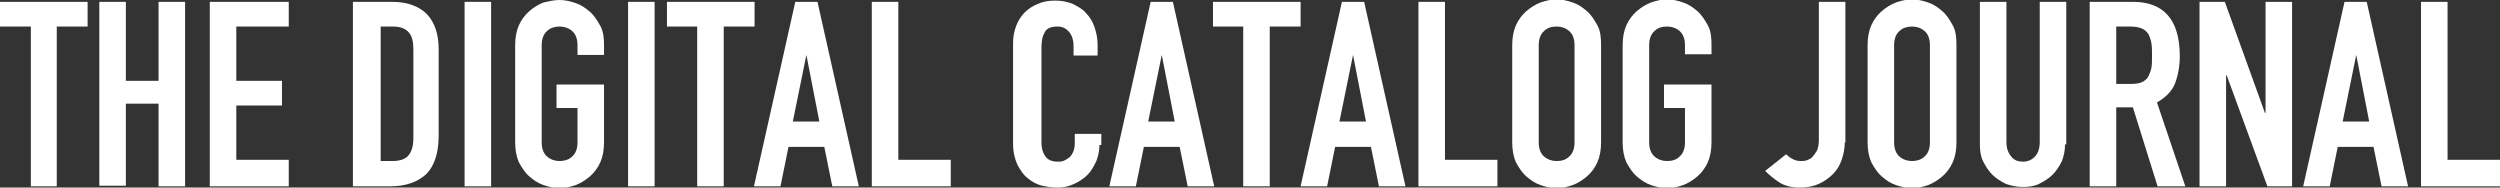
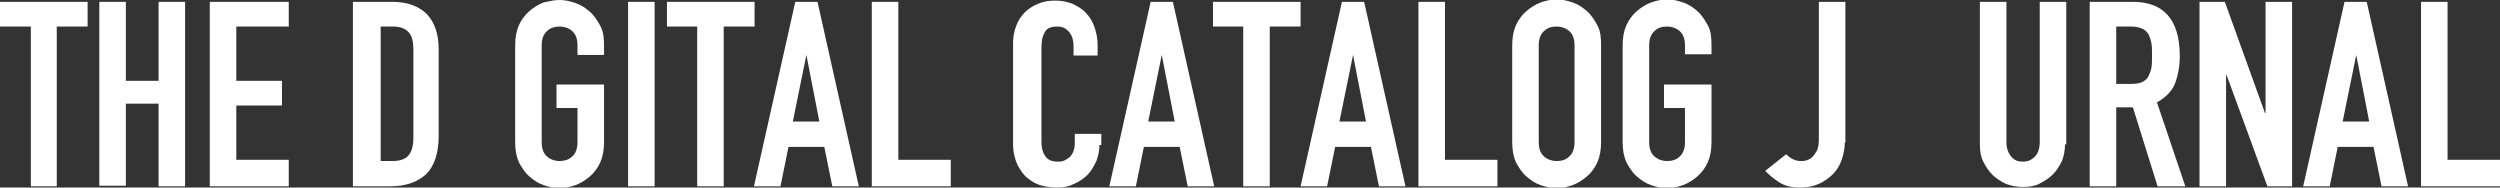
<svg xmlns="http://www.w3.org/2000/svg" version="1.1" id="レイヤー_1" x="0px" y="0px" viewBox="0 0 405.2 30.4" enable-background="new 0 0 405.2 30.4" xml:space="preserve">
  <rect x="0" y="0" width="405.2" height="30.4" fill="#333333" stroke="none" />
  <g>
    <path fill="#FFFFFF" d="M5,4.3H0v-4h14.2v4h-5v25.9H5V4.3z" />
    <path fill="#FFFFFF" d="M16.1,0.3h4.3v12.8h5.3V0.3h4.3v29.9h-4.3V16.8h-5.3v13.3h-4.3V0.3z" />
    <path fill="#FFFFFF" d="M34,0.3h12.8v4h-8.5v8.8h7.4v4h-7.4v8.8h8.5v4.3H34V0.3z" />
    <path fill="#FFFFFF" d="M57.3,0.3h6.3c2.4,0,4.3,0.7,5.6,2c1.3,1.4,1.9,3.3,1.9,5.7v14c0,2.8-0.7,4.9-2,6.2c-1.4,1.3-3.3,2-5.9,2   h-6V0.3z M61.6,26.1h2c1.2,0,2.1-0.3,2.6-0.9c0.5-0.6,0.8-1.5,0.8-2.8V8c0-1.2-0.2-2.1-0.7-2.7s-1.3-1-2.6-1h-2V26.1z" />
-     <path fill="#FFFFFF" d="M75.3,0.3h4.3v29.9h-4.3V0.3z" />
    <path fill="#FFFFFF" d="M83.5,7.3c0-1.2,0.2-2.3,0.6-3.2s1-1.7,1.7-2.3c0.7-0.6,1.5-1.1,2.3-1.4C89,0.2,89.8,0,90.7,0   s1.7,0.2,2.6,0.5c0.9,0.3,1.6,0.8,2.3,1.4c0.7,0.6,1.2,1.4,1.7,2.3s0.6,2,0.6,3.2v1.5h-4.3V7.3c0-1-0.3-1.8-0.9-2.3   c-0.6-0.5-1.3-0.7-2-0.7s-1.5,0.2-2,0.7c-0.6,0.5-0.9,1.3-0.9,2.3v15.8c0,1,0.3,1.8,0.9,2.3c0.6,0.5,1.3,0.7,2,0.7s1.5-0.2,2-0.7   c0.6-0.5,0.9-1.3,0.9-2.3v-5.6h-3.4v-3.8h7.7v9.4c0,1.2-0.2,2.3-0.6,3.2c-0.4,0.9-1,1.7-1.7,2.3c-0.7,0.6-1.5,1.1-2.3,1.4   c-0.9,0.3-1.7,0.5-2.6,0.5s-1.7-0.2-2.6-0.5c-0.9-0.3-1.6-0.8-2.3-1.4c-0.7-0.6-1.2-1.4-1.7-2.3c-0.4-0.9-0.6-2-0.6-3.2V7.3z" />
    <path fill="#FFFFFF" d="M101.8,0.3h4.3v29.9h-4.3V0.3z" />
    <path fill="#FFFFFF" d="M113.1,4.3h-5v-4h14.2v4h-5v25.9h-4.3V4.3z" />
    <path fill="#FFFFFF" d="M128.9,0.3h3.6l6.7,29.9h-4.3l-1.3-6.4h-5.8l-1.3,6.4h-4.3L128.9,0.3z M130.7,8.9L130.7,8.9l-2.2,10.8h4.3   L130.7,8.9z" />
    <path fill="#FFFFFF" d="M141.3,0.3h4.3v25.6h8.5v4.3h-12.8V0.3z" />
    <path fill="#FFFFFF" d="M178.2,23.5c0,0.9-0.2,1.8-0.5,2.6c-0.4,0.8-0.8,1.6-1.4,2.2c-0.6,0.6-1.3,1.1-2.2,1.5   c-0.8,0.4-1.7,0.6-2.7,0.6c-0.8,0-1.6-0.1-2.5-0.3c-0.8-0.2-1.6-0.6-2.3-1.2c-0.7-0.5-1.2-1.3-1.7-2.2c-0.4-0.9-0.7-2-0.7-3.4V6.9   c0-1,0.2-1.9,0.5-2.7s0.8-1.6,1.4-2.2c0.6-0.6,1.4-1.1,2.2-1.4c0.9-0.4,1.8-0.5,2.8-0.5c1,0,1.9,0.2,2.7,0.5   c0.8,0.4,1.6,0.8,2.2,1.5c0.6,0.6,1.1,1.4,1.4,2.3c0.3,0.9,0.5,1.8,0.5,2.9v1.7H174V7.4c0-0.8-0.2-1.6-0.7-2.2   c-0.5-0.6-1.1-0.9-1.9-0.9c-1.1,0-1.8,0.3-2.1,1c-0.4,0.7-0.5,1.5-0.5,2.5v15.3c0,0.9,0.2,1.6,0.6,2.2s1.1,0.9,2,0.9   c0.3,0,0.6,0,0.9-0.1c0.3-0.1,0.6-0.3,0.9-0.5c0.3-0.2,0.5-0.5,0.7-0.9c0.2-0.4,0.3-0.9,0.3-1.5v-1.5h4.3V23.5z" />
    <path fill="#FFFFFF" d="M186.5,0.3h3.6l6.7,29.9h-4.3l-1.3-6.4h-5.8l-1.3,6.4h-4.3L186.5,0.3z M188.3,8.9L188.3,8.9l-2.2,10.8h4.3   L188.3,8.9z" />
    <path fill="#FFFFFF" d="M201.6,4.3h-5v-4h14.2v4h-5v25.9h-4.3V4.3z" />
    <path fill="#FFFFFF" d="M217.5,0.3h3.6l6.7,29.9h-4.3l-1.3-6.4h-5.8l-1.3,6.4h-4.3L217.5,0.3z M219.3,8.9L219.3,8.9l-2.2,10.8h4.3   L219.3,8.9z" />
    <path fill="#FFFFFF" d="M229.9,0.3h4.3v25.6h8.5v4.3h-12.8V0.3z" />
    <path fill="#FFFFFF" d="M245.1,7.3c0-1.2,0.2-2.3,0.6-3.2s1-1.7,1.7-2.3c0.7-0.6,1.5-1.1,2.3-1.4c0.9-0.3,1.7-0.5,2.6-0.5   c0.9,0,1.7,0.2,2.6,0.5c0.9,0.3,1.6,0.8,2.3,1.4c0.7,0.6,1.2,1.4,1.7,2.3s0.6,2,0.6,3.2v15.8c0,1.2-0.2,2.3-0.6,3.2   c-0.4,0.9-1,1.7-1.7,2.3c-0.7,0.6-1.5,1.1-2.3,1.4c-0.9,0.3-1.7,0.5-2.6,0.5c-0.9,0-1.7-0.2-2.6-0.5c-0.9-0.3-1.6-0.8-2.3-1.4   c-0.7-0.6-1.2-1.4-1.7-2.3c-0.4-0.9-0.6-2-0.6-3.2V7.3z M249.4,23.1c0,1,0.3,1.8,0.9,2.3c0.6,0.5,1.3,0.7,2,0.7   c0.8,0,1.5-0.2,2-0.7c0.6-0.5,0.9-1.3,0.9-2.3V7.3c0-1-0.3-1.8-0.9-2.3c-0.6-0.5-1.3-0.7-2-0.7c-0.8,0-1.5,0.2-2,0.7   c-0.6,0.5-0.9,1.3-0.9,2.3V23.1z" />
    <path fill="#FFFFFF" d="M263,7.3c0-1.2,0.2-2.3,0.6-3.2s1-1.7,1.7-2.3c0.7-0.6,1.5-1.1,2.3-1.4c0.9-0.3,1.7-0.5,2.6-0.5   c0.9,0,1.7,0.2,2.6,0.5c0.9,0.3,1.6,0.8,2.3,1.4c0.7,0.6,1.2,1.4,1.7,2.3s0.6,2,0.6,3.2v1.5h-4.3V7.3c0-1-0.3-1.8-0.9-2.3   c-0.6-0.5-1.3-0.7-2-0.7c-0.8,0-1.5,0.2-2,0.7c-0.6,0.5-0.9,1.3-0.9,2.3v15.8c0,1,0.3,1.8,0.9,2.3c0.6,0.5,1.3,0.7,2,0.7   c0.8,0,1.5-0.2,2-0.7c0.6-0.5,0.9-1.3,0.9-2.3v-5.6h-3.4v-3.8h7.7v9.4c0,1.2-0.2,2.3-0.6,3.2c-0.4,0.9-1,1.7-1.7,2.3   c-0.7,0.6-1.5,1.1-2.3,1.4c-0.9,0.3-1.7,0.5-2.6,0.5c-0.9,0-1.7-0.2-2.6-0.5c-0.9-0.3-1.6-0.8-2.3-1.4c-0.7-0.6-1.2-1.4-1.7-2.3   c-0.4-0.9-0.6-2-0.6-3.2V7.3z" />
    <path fill="#FFFFFF" d="M299,23.1c0,1-0.2,1.9-0.5,2.8c-0.3,0.9-0.8,1.7-1.4,2.3s-1.4,1.2-2.3,1.6c-0.9,0.4-1.9,0.6-3.1,0.6   c-1.4,0-2.5-0.3-3.4-0.9c-0.9-0.6-1.6-1.2-2.2-1.8l3.4-2.7c0.3,0.3,0.7,0.6,1.1,0.8c0.4,0.2,0.8,0.3,1.3,0.3c0.3,0,0.5,0,0.9-0.1   c0.3-0.1,0.7-0.3,0.9-0.5s0.5-0.6,0.8-1.1c0.2-0.5,0.3-1.1,0.3-1.8V0.3h4.3V23.1z" />
-     <path fill="#FFFFFF" d="M302.7,7.3c0-1.2,0.2-2.3,0.6-3.2s1-1.7,1.7-2.3c0.7-0.6,1.5-1.1,2.3-1.4c0.9-0.3,1.7-0.5,2.6-0.5   s1.7,0.2,2.6,0.5c0.9,0.3,1.6,0.8,2.3,1.4c0.7,0.6,1.2,1.4,1.7,2.3s0.6,2,0.6,3.2v15.8c0,1.2-0.2,2.3-0.6,3.2   c-0.4,0.9-1,1.7-1.7,2.3c-0.7,0.6-1.5,1.1-2.3,1.4c-0.9,0.3-1.7,0.5-2.6,0.5s-1.7-0.2-2.6-0.5c-0.9-0.3-1.6-0.8-2.3-1.4   c-0.7-0.6-1.2-1.4-1.7-2.3c-0.4-0.9-0.6-2-0.6-3.2V7.3z M307,23.1c0,1,0.3,1.8,0.9,2.3c0.6,0.5,1.3,0.7,2,0.7s1.5-0.2,2-0.7   c0.6-0.5,0.9-1.3,0.9-2.3V7.3c0-1-0.3-1.8-0.9-2.3c-0.6-0.5-1.3-0.7-2-0.7s-1.5,0.2-2,0.7c-0.6,0.5-0.9,1.3-0.9,2.3V23.1z" />
    <path fill="#FFFFFF" d="M334.7,23.4c0,1-0.2,1.9-0.5,2.7c-0.4,0.8-0.9,1.6-1.5,2.2c-0.6,0.6-1.4,1.1-2.2,1.5   c-0.8,0.4-1.7,0.5-2.7,0.5s-1.8-0.2-2.7-0.5c-0.8-0.4-1.6-0.9-2.2-1.5c-0.6-0.6-1.1-1.4-1.5-2.2s-0.5-1.8-0.5-2.7V0.3h4.3V23   c0,1.1,0.3,1.8,0.8,2.4s1.1,0.8,1.9,0.8c0.8,0,1.4-0.3,1.9-0.8s0.8-1.3,0.8-2.4V0.3h4.3V23.4z" />
    <path fill="#FFFFFF" d="M338.8,0.3h6.9c5,0,7.6,2.9,7.6,8.8c0,1.7-0.3,3.2-0.8,4.5c-0.5,1.2-1.5,2.2-2.9,3l4.6,13.6h-4.5l-4-12.8   H343v12.8h-4.3V0.3z M343,13.6h2.4c0.8,0,1.4-0.1,1.8-0.3c0.4-0.2,0.8-0.5,1-0.9c0.2-0.4,0.4-0.9,0.5-1.4c0.1-0.6,0.1-1.2,0.1-2   s0-1.4-0.1-2c-0.1-0.6-0.3-1.1-0.5-1.5c-0.3-0.4-0.6-0.7-1.1-0.9c-0.5-0.2-1.1-0.3-1.9-0.3H343V13.6z" />
    <path fill="#FFFFFF" d="M356.5,0.3h4.1l6.5,18h0.1v-18h4.3v29.9h-4l-6.6-18h-0.1v18h-4.3V0.3z" />
    <path fill="#FFFFFF" d="M380,0.3h3.6l6.7,29.9H386l-1.3-6.4h-5.8l-1.3,6.4h-4.3L380,0.3z M381.9,8.9L381.9,8.9l-2.2,10.8h4.3   L381.9,8.9z" />
    <path fill="#FFFFFF" d="M392.4,0.3h4.3v25.6h8.5v4.3h-12.8V0.3z" />
  </g>
  <g>
</g>
  <g>
</g>
  <g>
</g>
  <g>
</g>
  <g>
</g>
  <g>
</g>
  <g>
</g>
  <g>
</g>
  <g>
</g>
  <g>
</g>
  <g>
</g>
  <g>
</g>
  <g>
</g>
  <g>
</g>
  <g>
</g>
</svg>